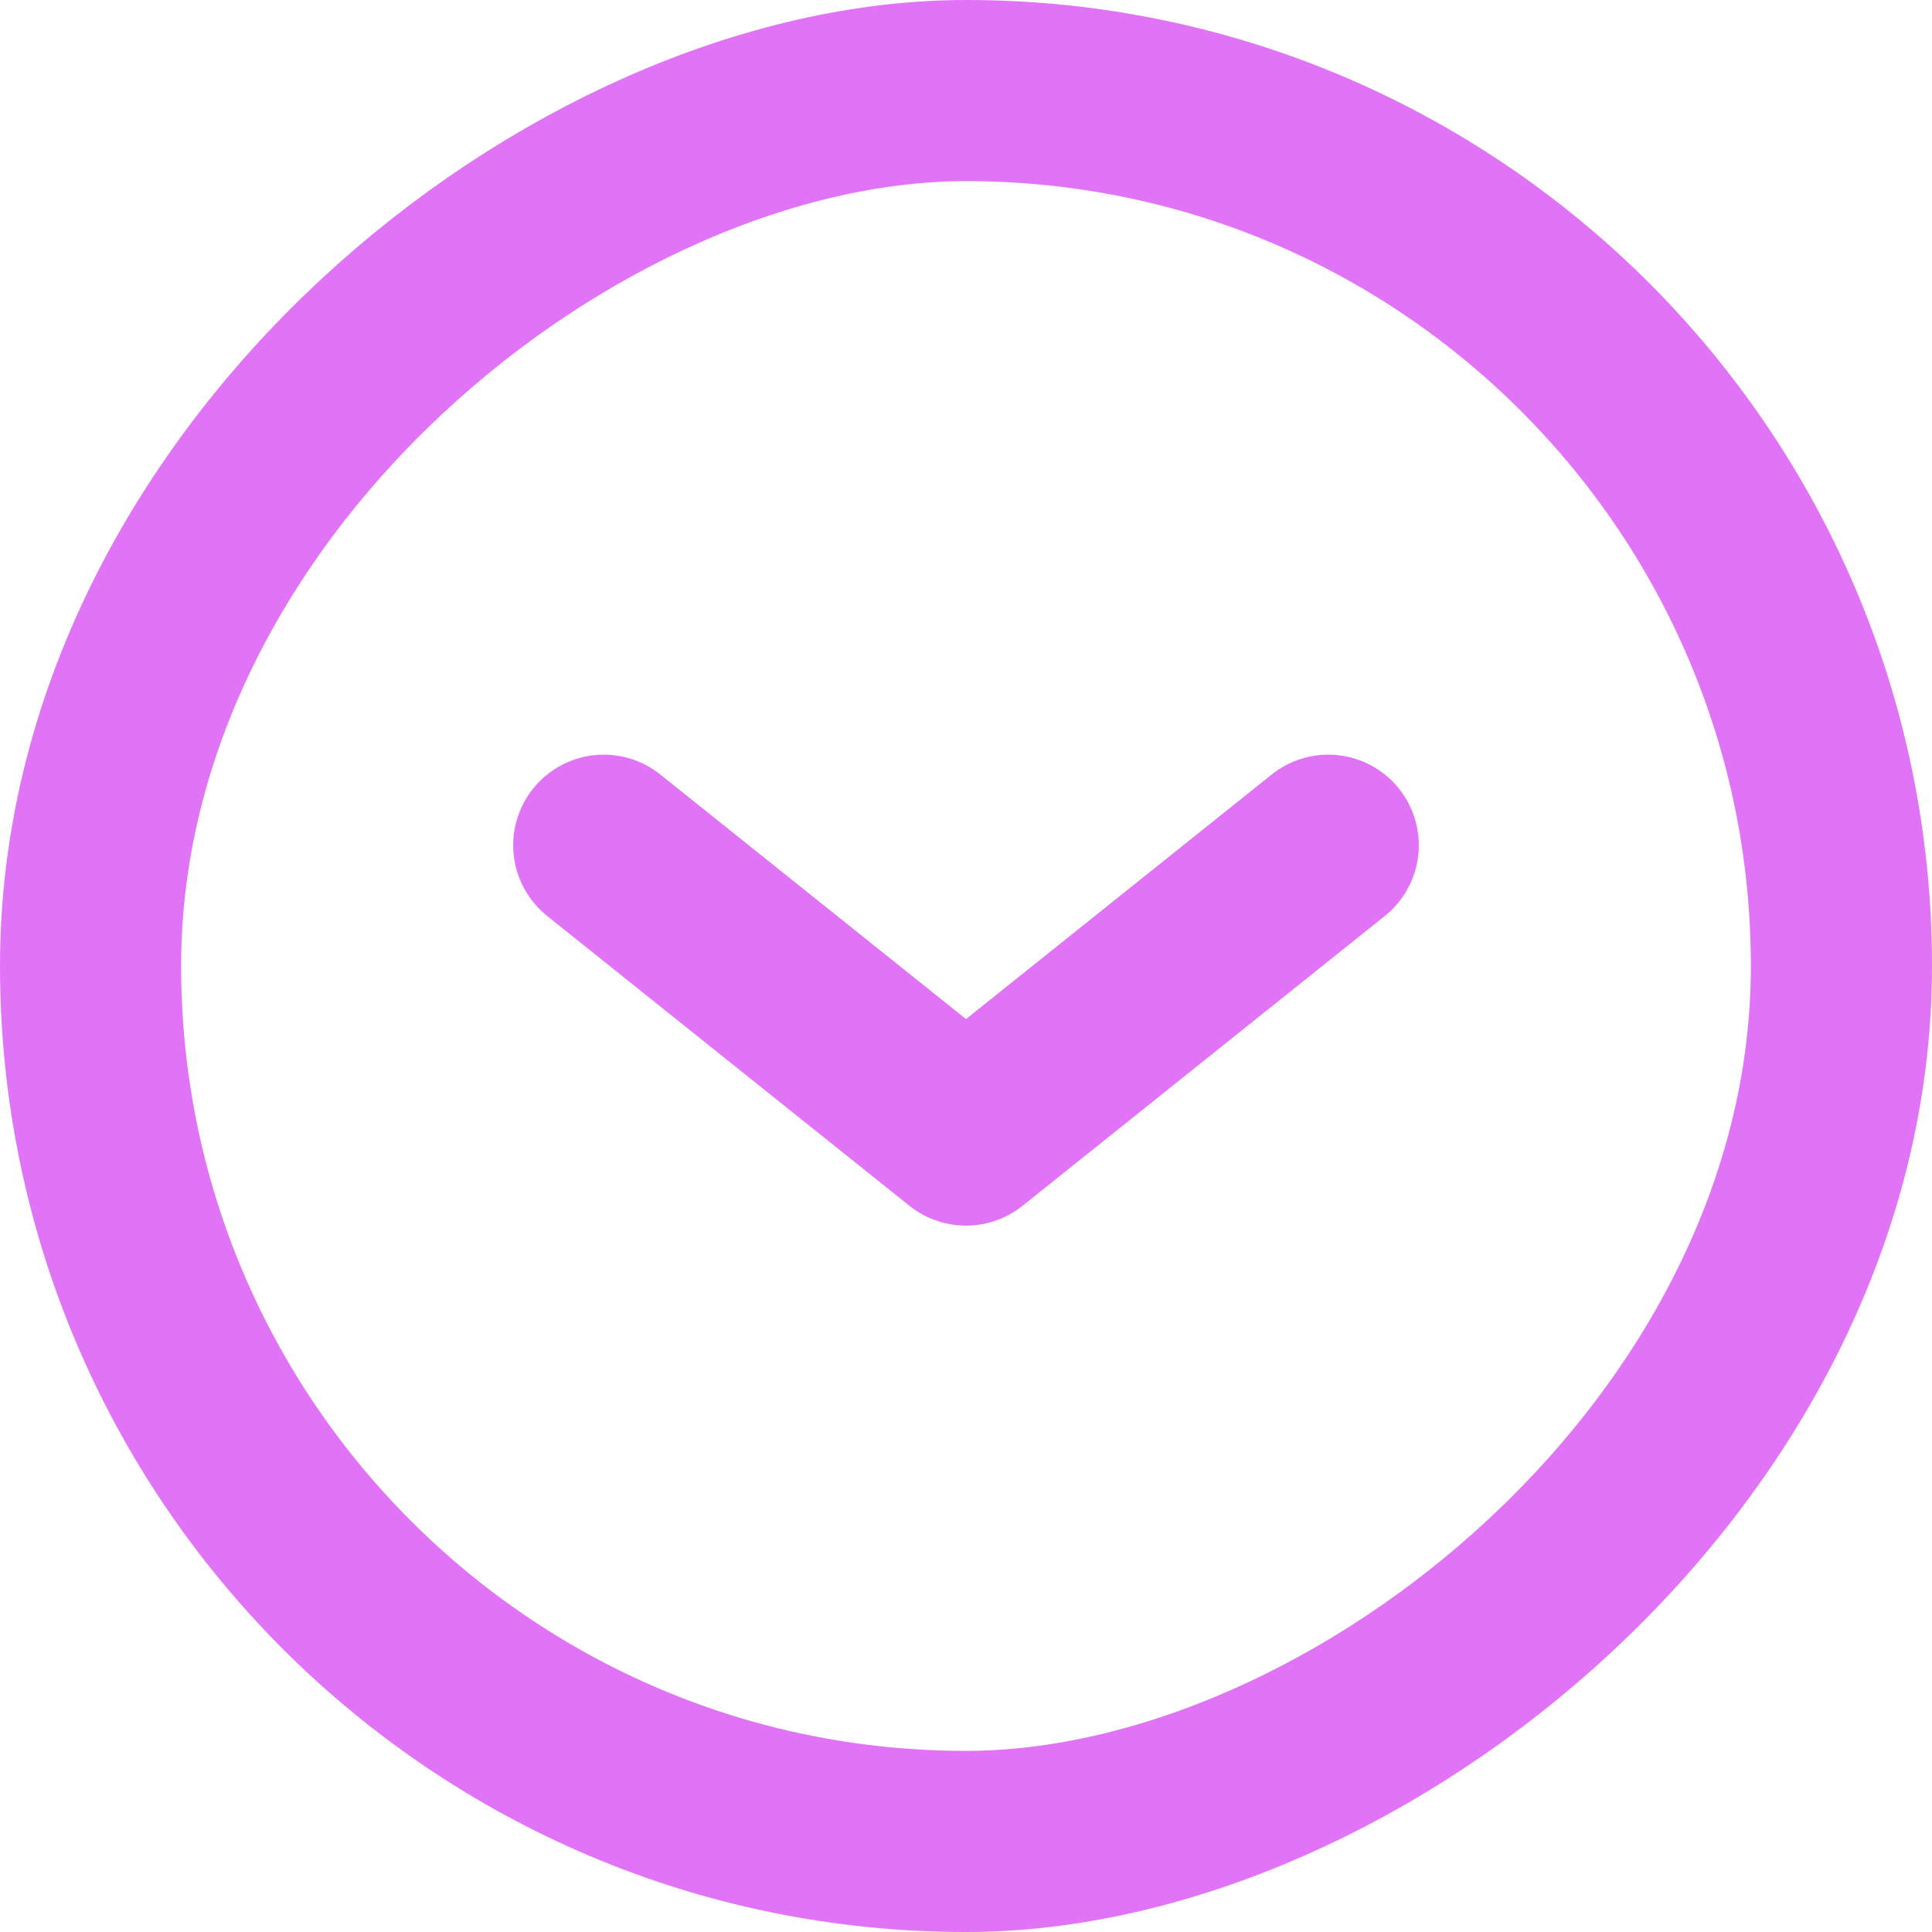
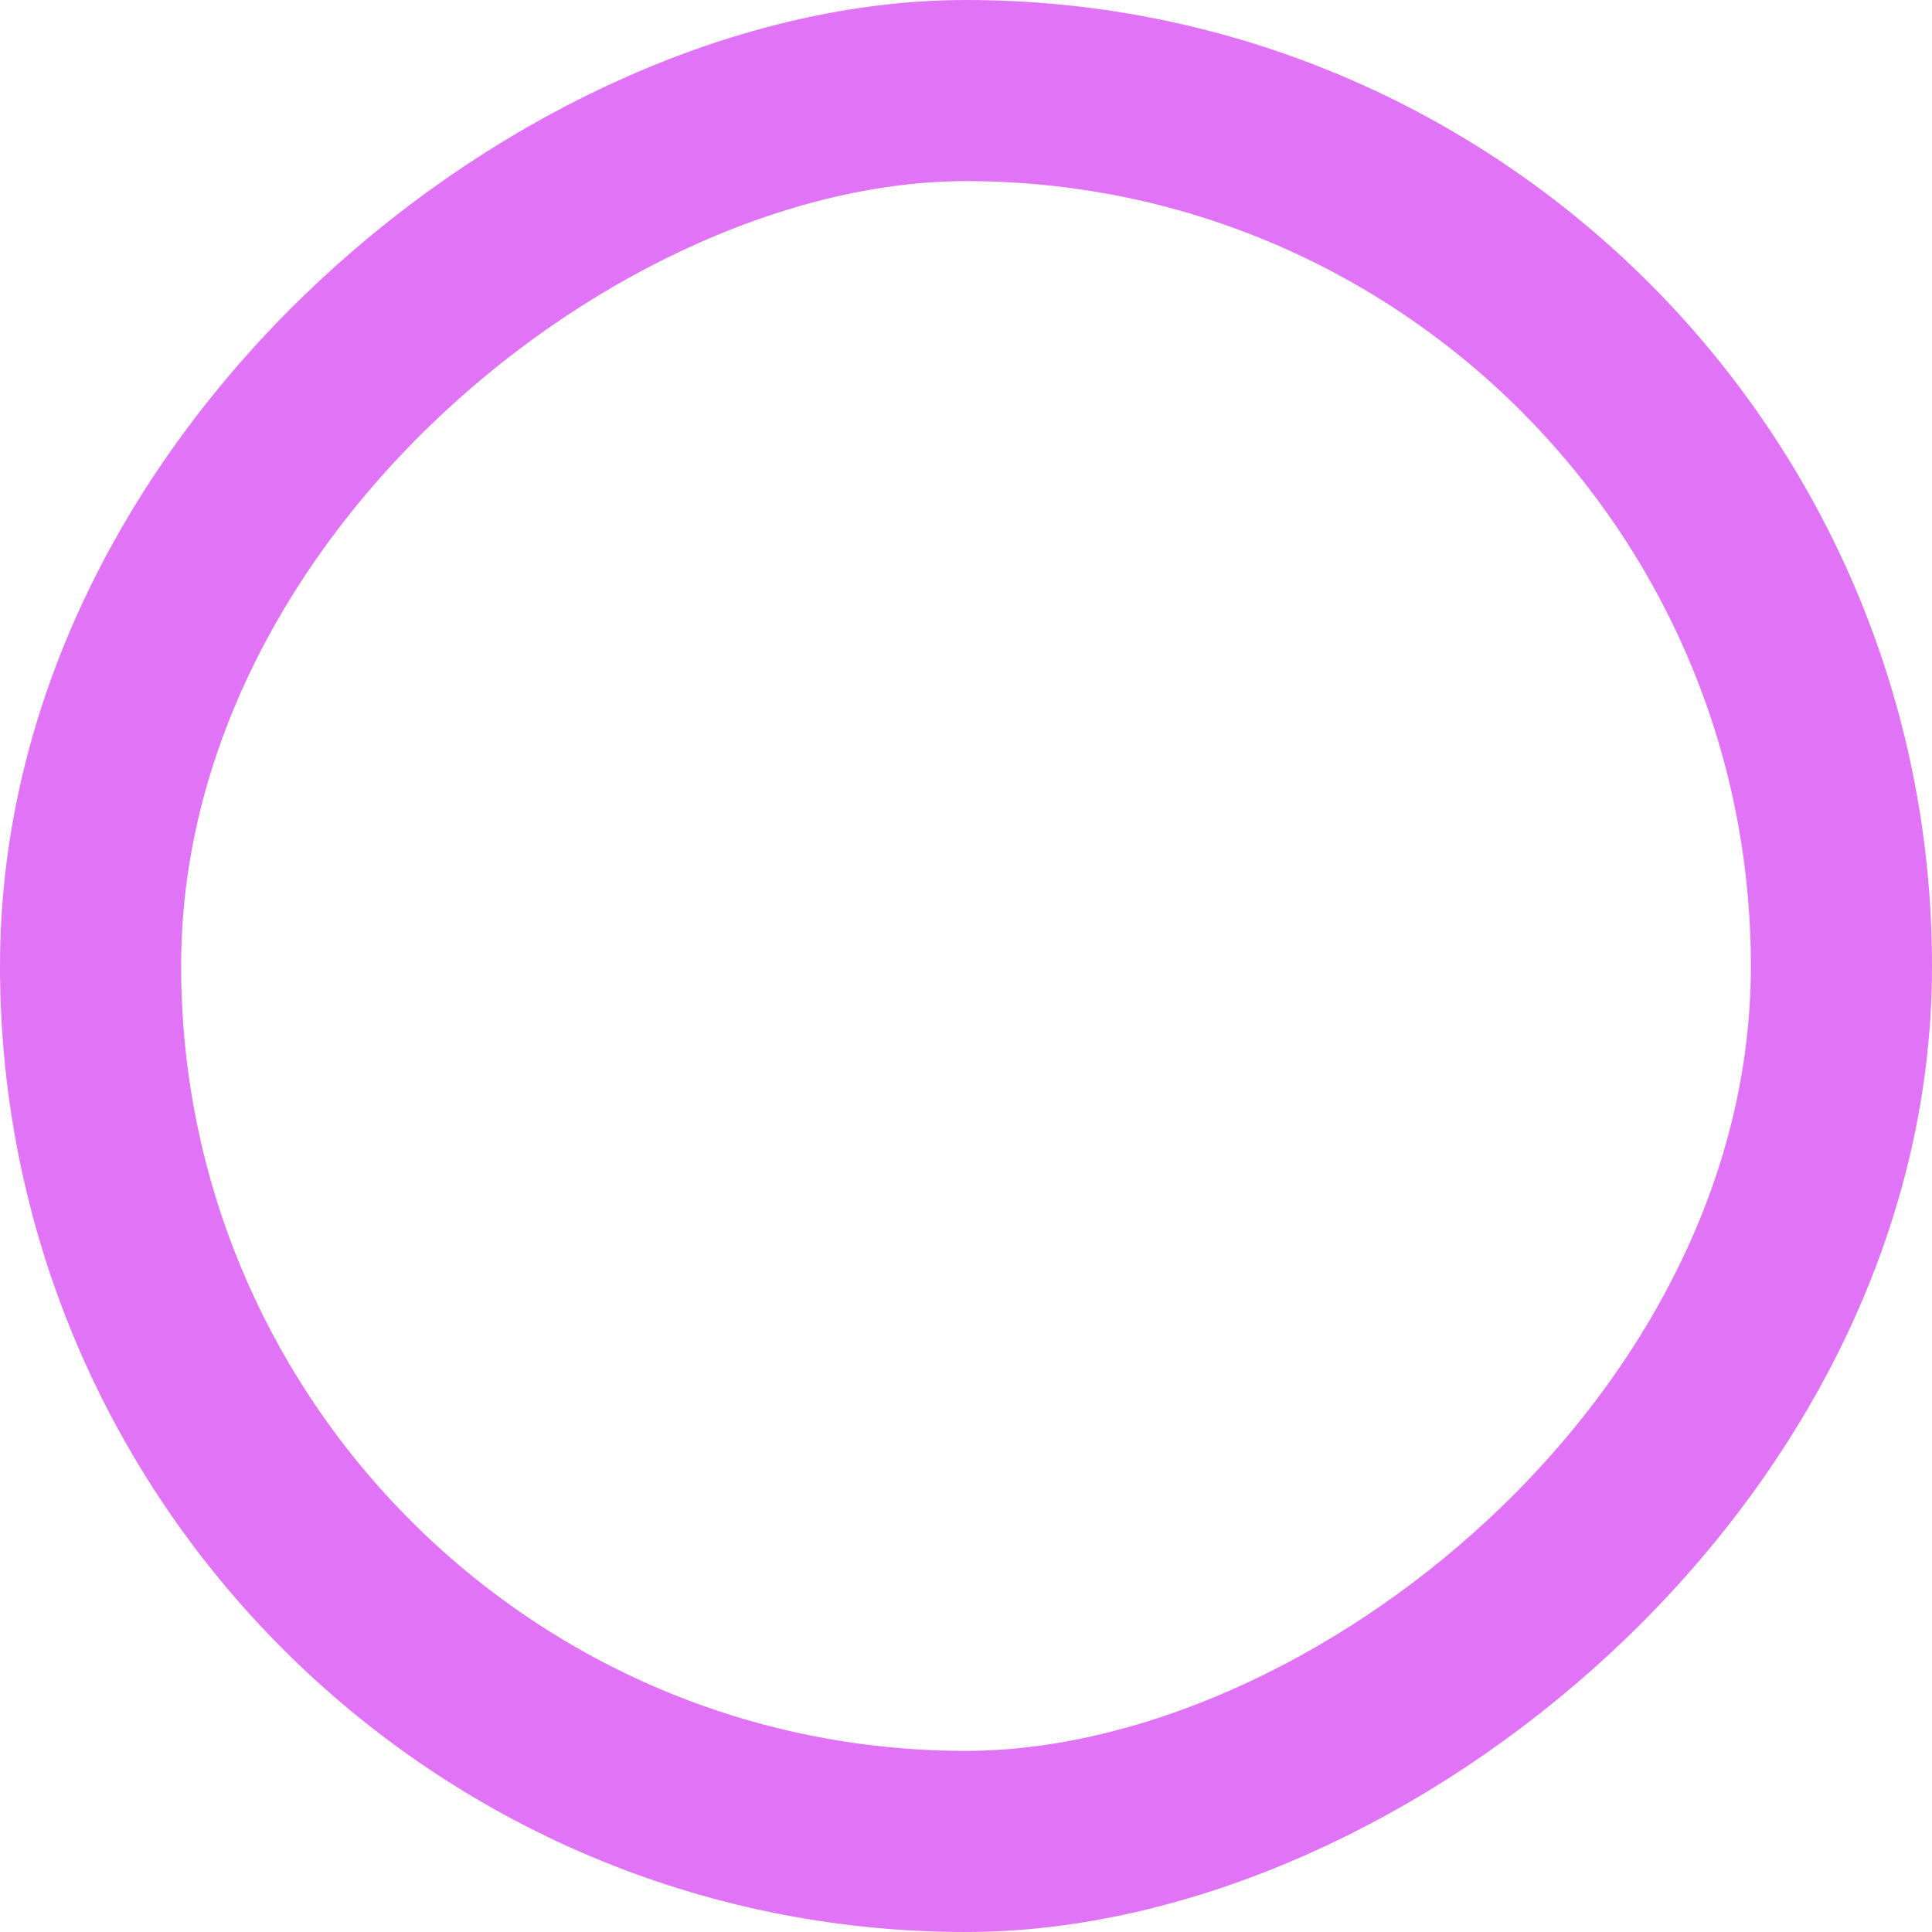
<svg xmlns="http://www.w3.org/2000/svg" width="16" height="16" viewBox="0 0 16 16" fill="none">
  <rect x="0.75" y="15.25" width="14.5" height="14.5" rx="7.25" transform="rotate(-90 0.75 15.25)" stroke="#E173F6" stroke-width="1.5" />
-   <path d="M5 7L8 9.4L11 7" stroke="#E173F6" stroke-width="1.5" stroke-linecap="round" stroke-linejoin="round" />
</svg>